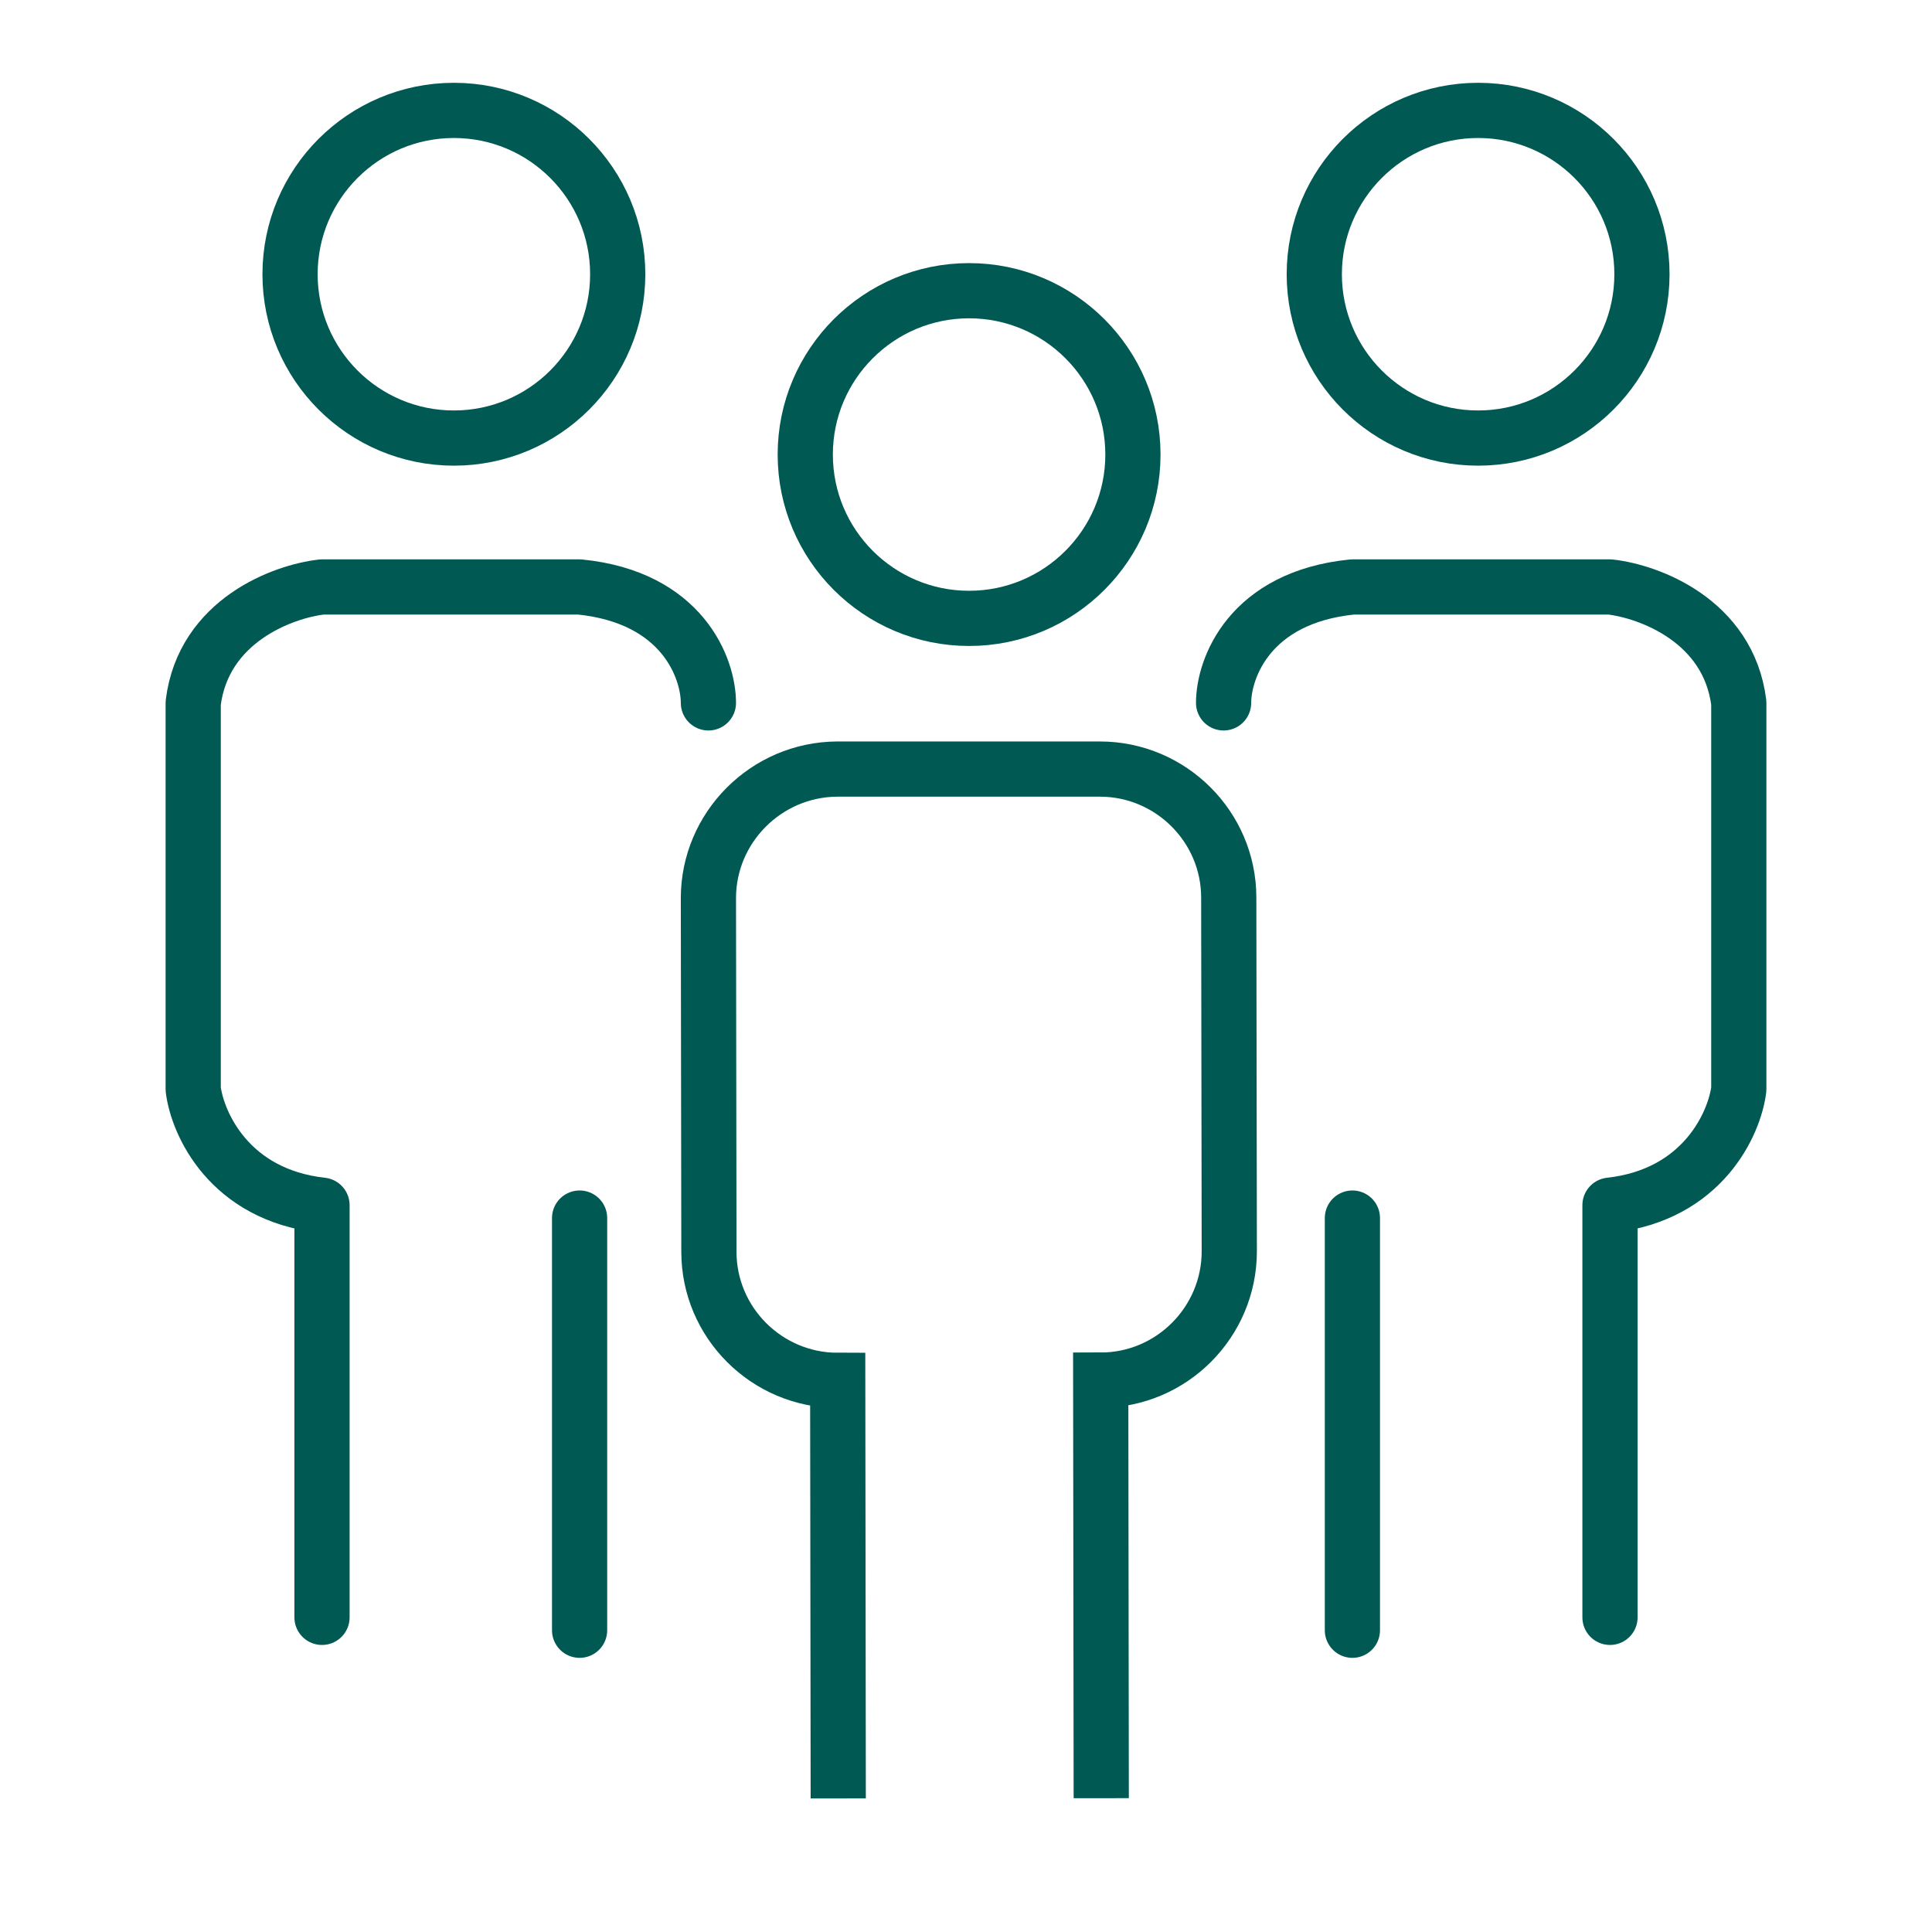
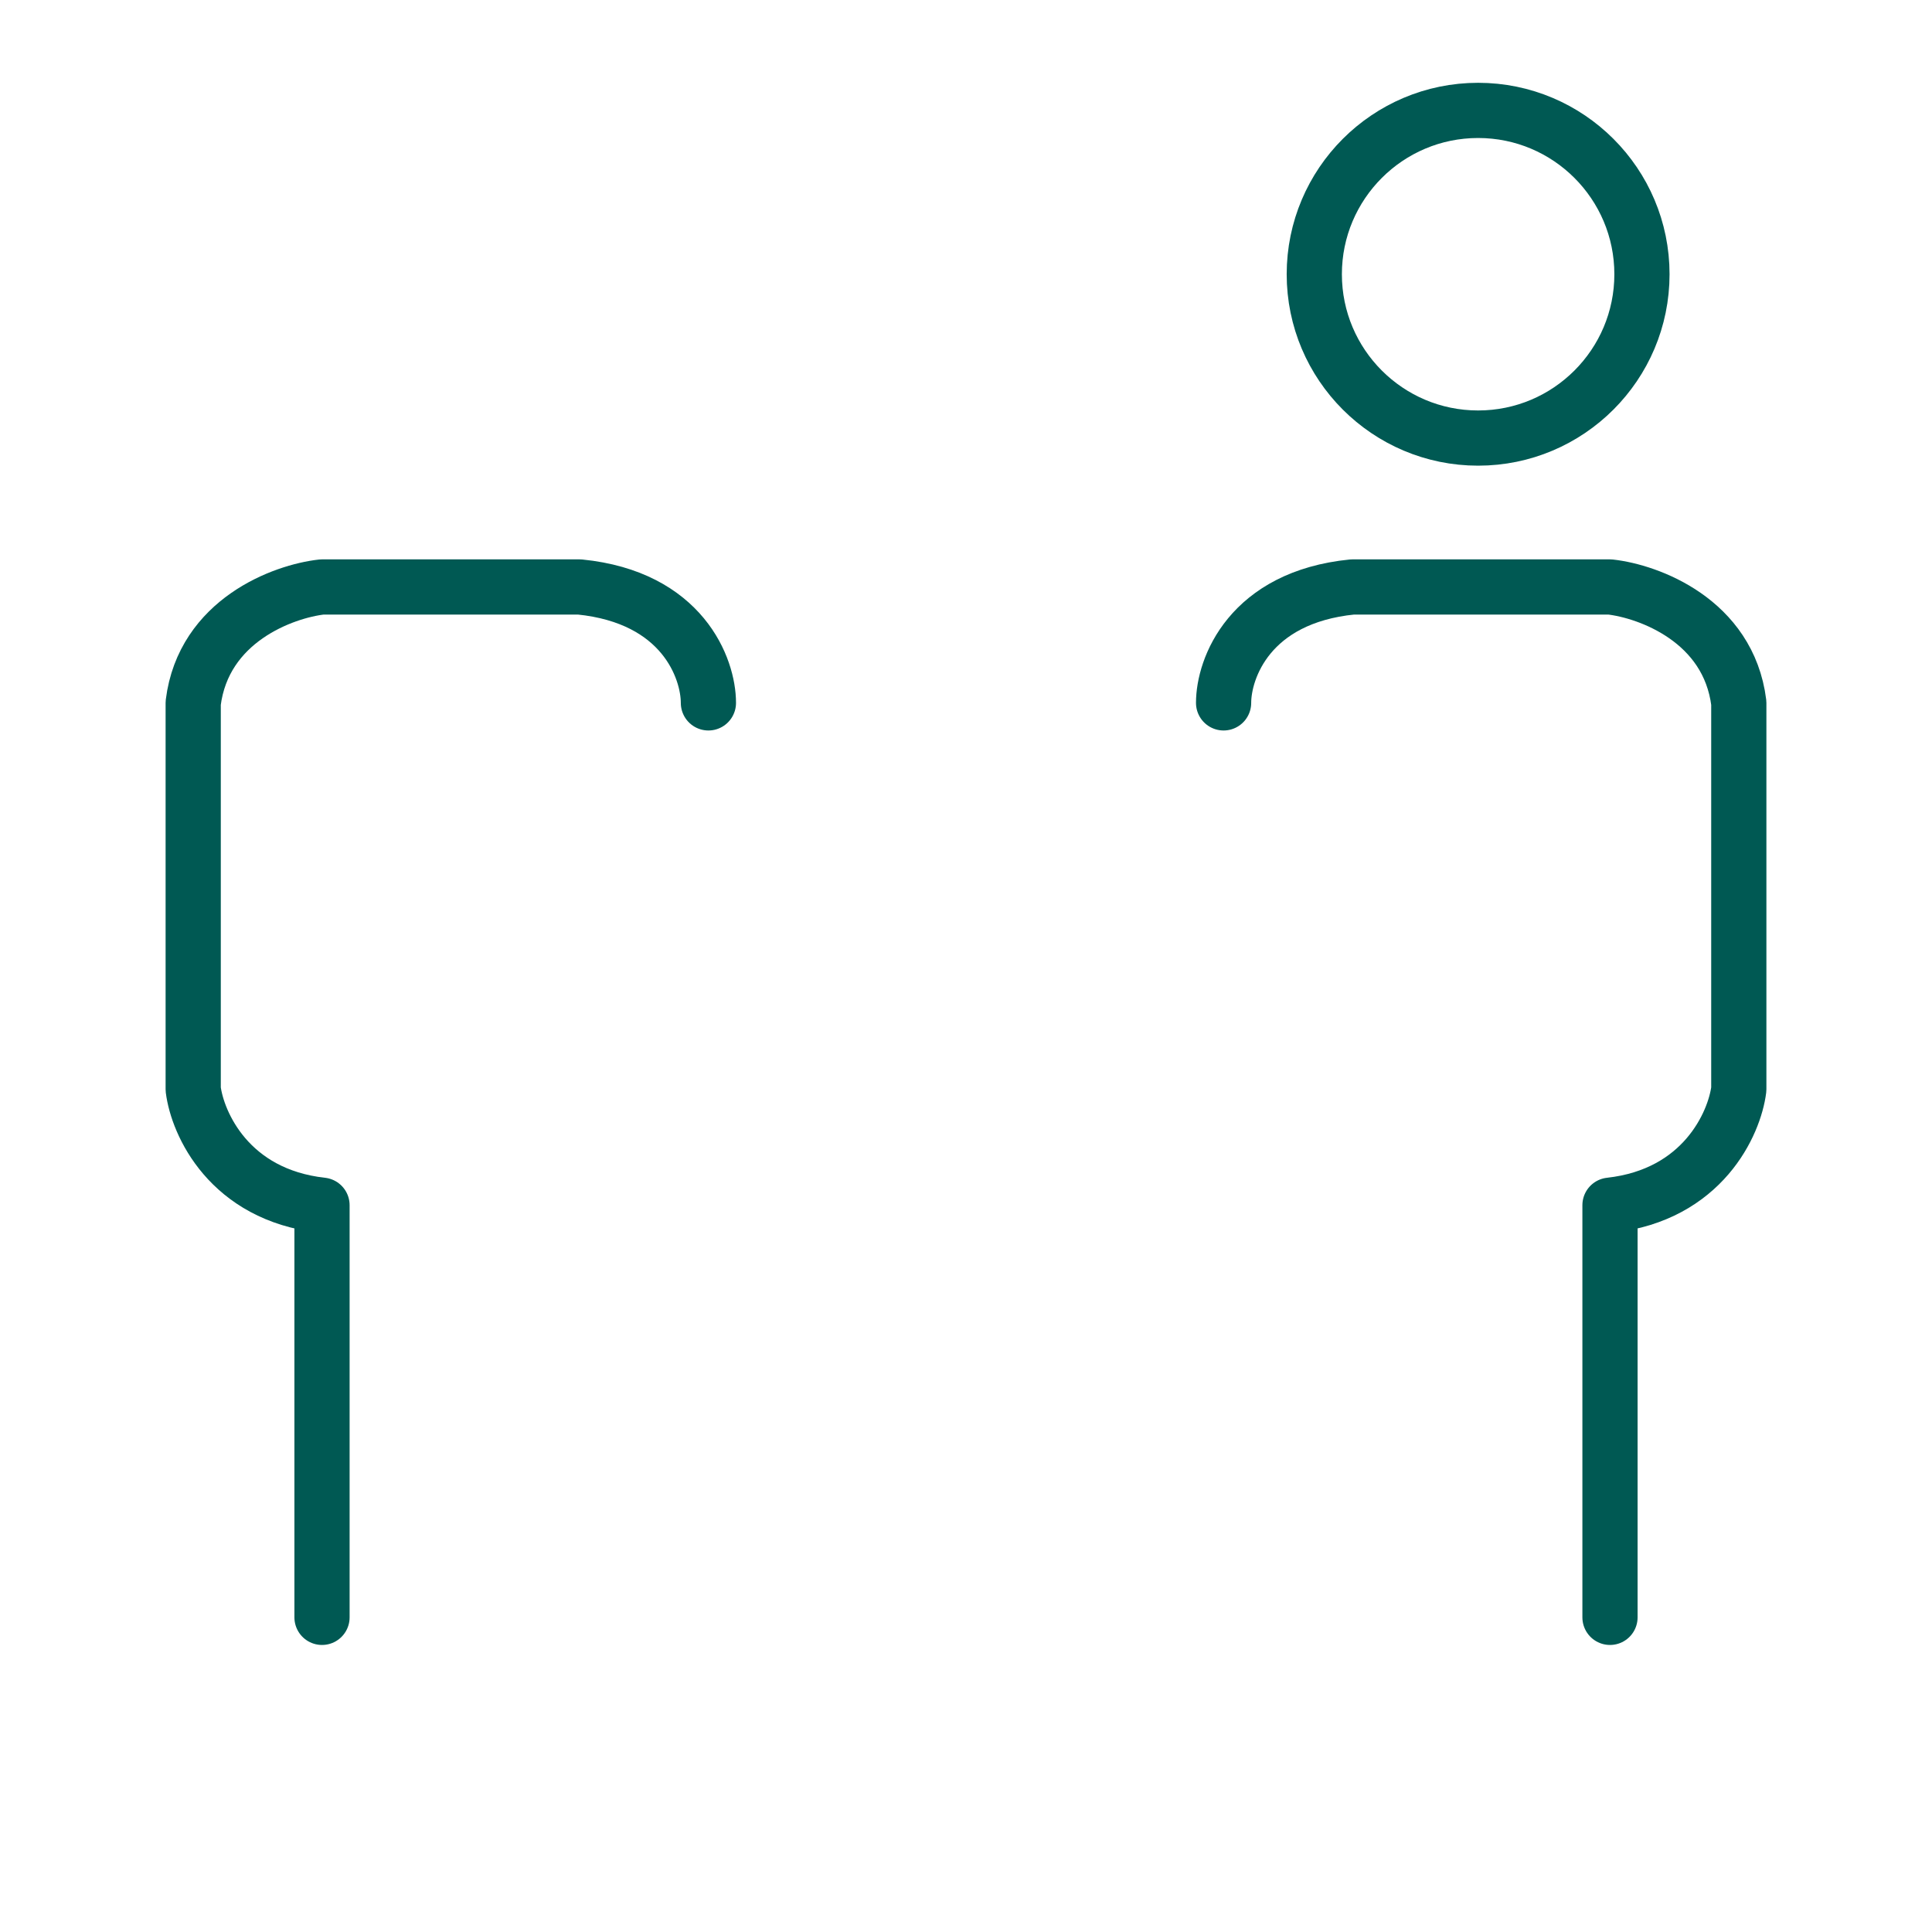
<svg xmlns="http://www.w3.org/2000/svg" width="70" height="70" viewBox="0 0 70 70" fill="none">
-   <path d="M41.048 16.469C41.048 19.745 38.388 22.405 35.112 22.405C31.836 22.405 29.176 19.745 29.176 16.469C29.176 13.193 31.836 10.533 35.112 10.533C38.388 10.533 41.048 13.193 41.048 16.469Z" stroke="#005953" stroke-width="2" stroke-miterlimit="10" />
-   <path d="M39.9 65.152L39.881 50.004C42.448 50.004 44.539 47.904 44.539 45.337L44.52 32.523C44.52 29.956 42.42 27.865 39.853 27.865H30.324C27.757 27.884 25.667 29.984 25.667 32.541L25.685 45.356C25.685 47.923 27.785 50.013 30.352 50.013L30.371 65.161" stroke="#005953" stroke-width="2" stroke-miterlimit="10" />
-   <path d="M22.381 9.936C22.381 13.212 19.721 15.872 16.445 15.872C13.169 15.872 10.509 13.212 10.509 9.936C10.509 6.66 13.169 4 16.445 4C19.721 4 22.381 6.66 22.381 9.936Z" stroke="#005953" stroke-width="2" stroke-miterlimit="10" />
  <path d="M25.667 25.467C25.667 24.222 24.733 21.64 21 21.267H11.667C10.267 21.422 7.373 22.48 7 25.467V39.467C7.156 40.711 8.307 43.293 11.667 43.667V58.6" stroke="#005953" stroke-width="2" stroke-linecap="round" stroke-linejoin="round" />
-   <path d="M21 59.067L21 44.133" stroke="#005953" stroke-width="2" stroke-linecap="round" stroke-linejoin="round" />
  <path d="M47.619 9.936C47.619 13.212 50.279 15.872 53.555 15.872C56.831 15.872 59.491 13.212 59.491 9.936C59.491 6.66 56.831 4 53.555 4C50.279 4 47.619 6.66 47.619 9.936Z" stroke="#005953" stroke-width="2" stroke-miterlimit="10" />
  <path d="M44.333 25.467C44.333 24.222 45.267 21.64 49 21.267H58.333C59.733 21.422 62.627 22.48 63 25.467V39.467C62.844 40.711 61.693 43.293 58.333 43.667V58.6" stroke="#005953" stroke-width="2" stroke-linecap="round" stroke-linejoin="round" />
-   <path d="M49 59.067L49 44.133" stroke="#005953" stroke-width="2" stroke-linecap="round" stroke-linejoin="round" />
</svg>